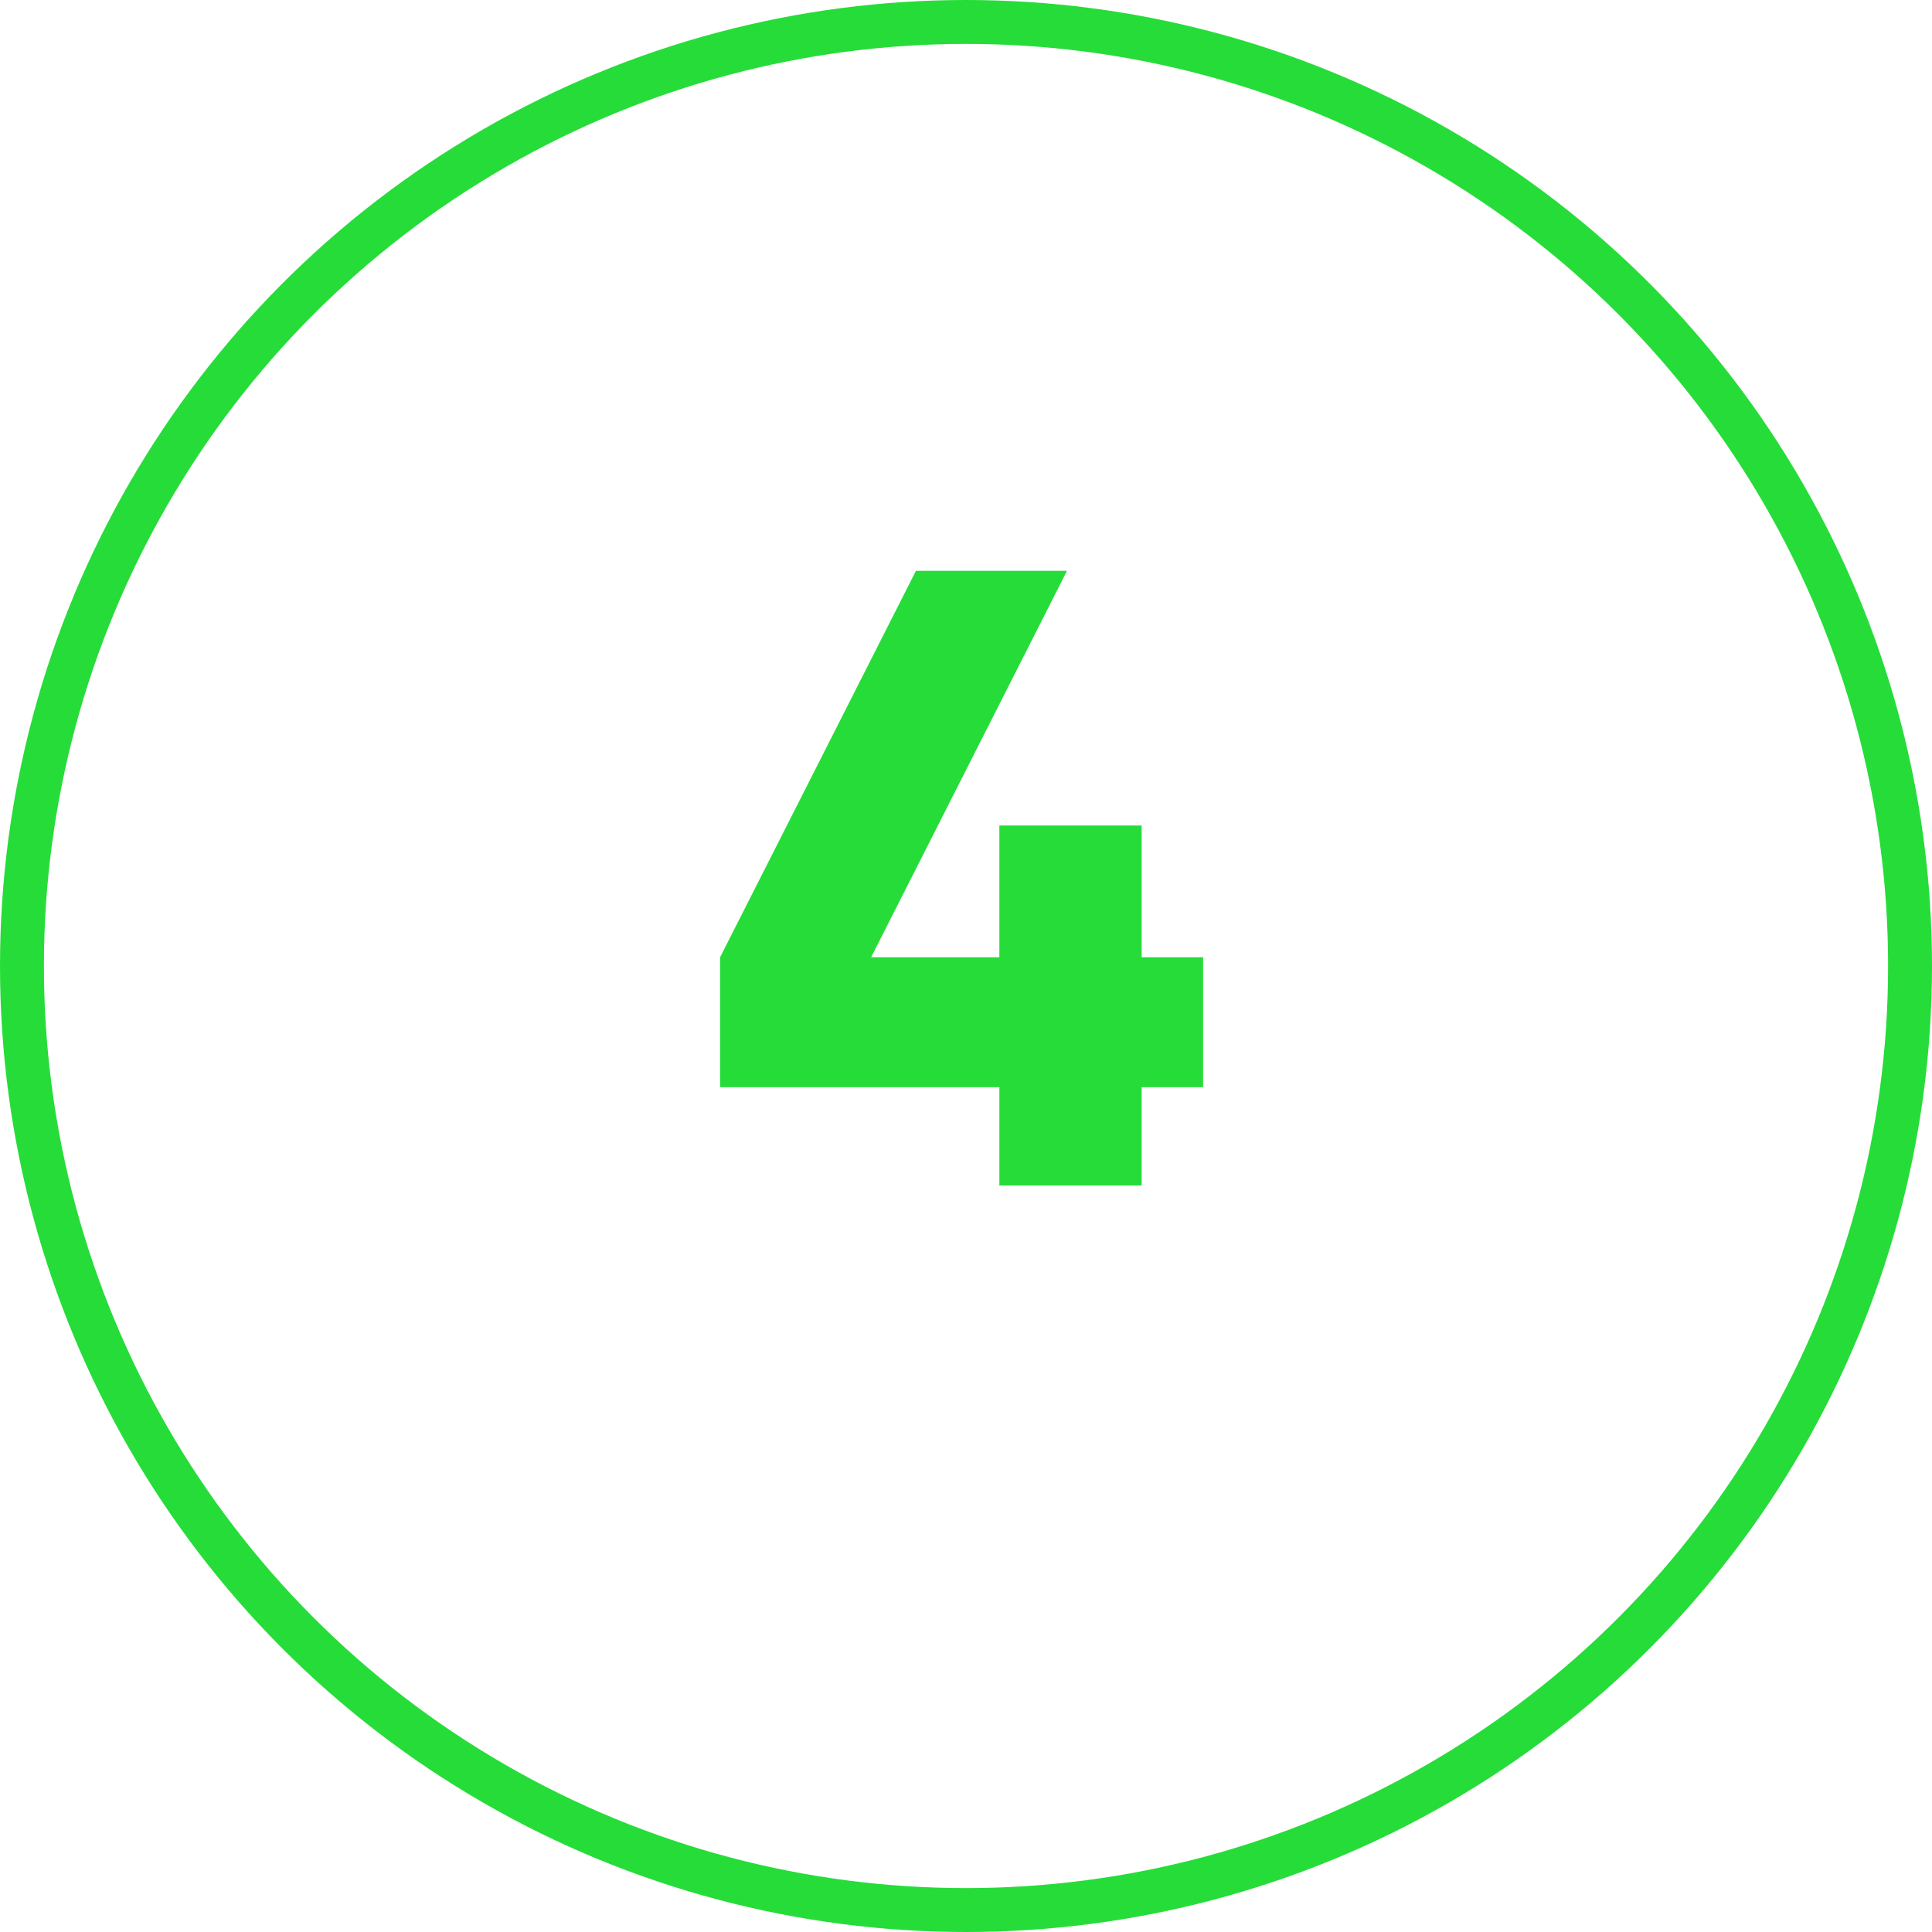
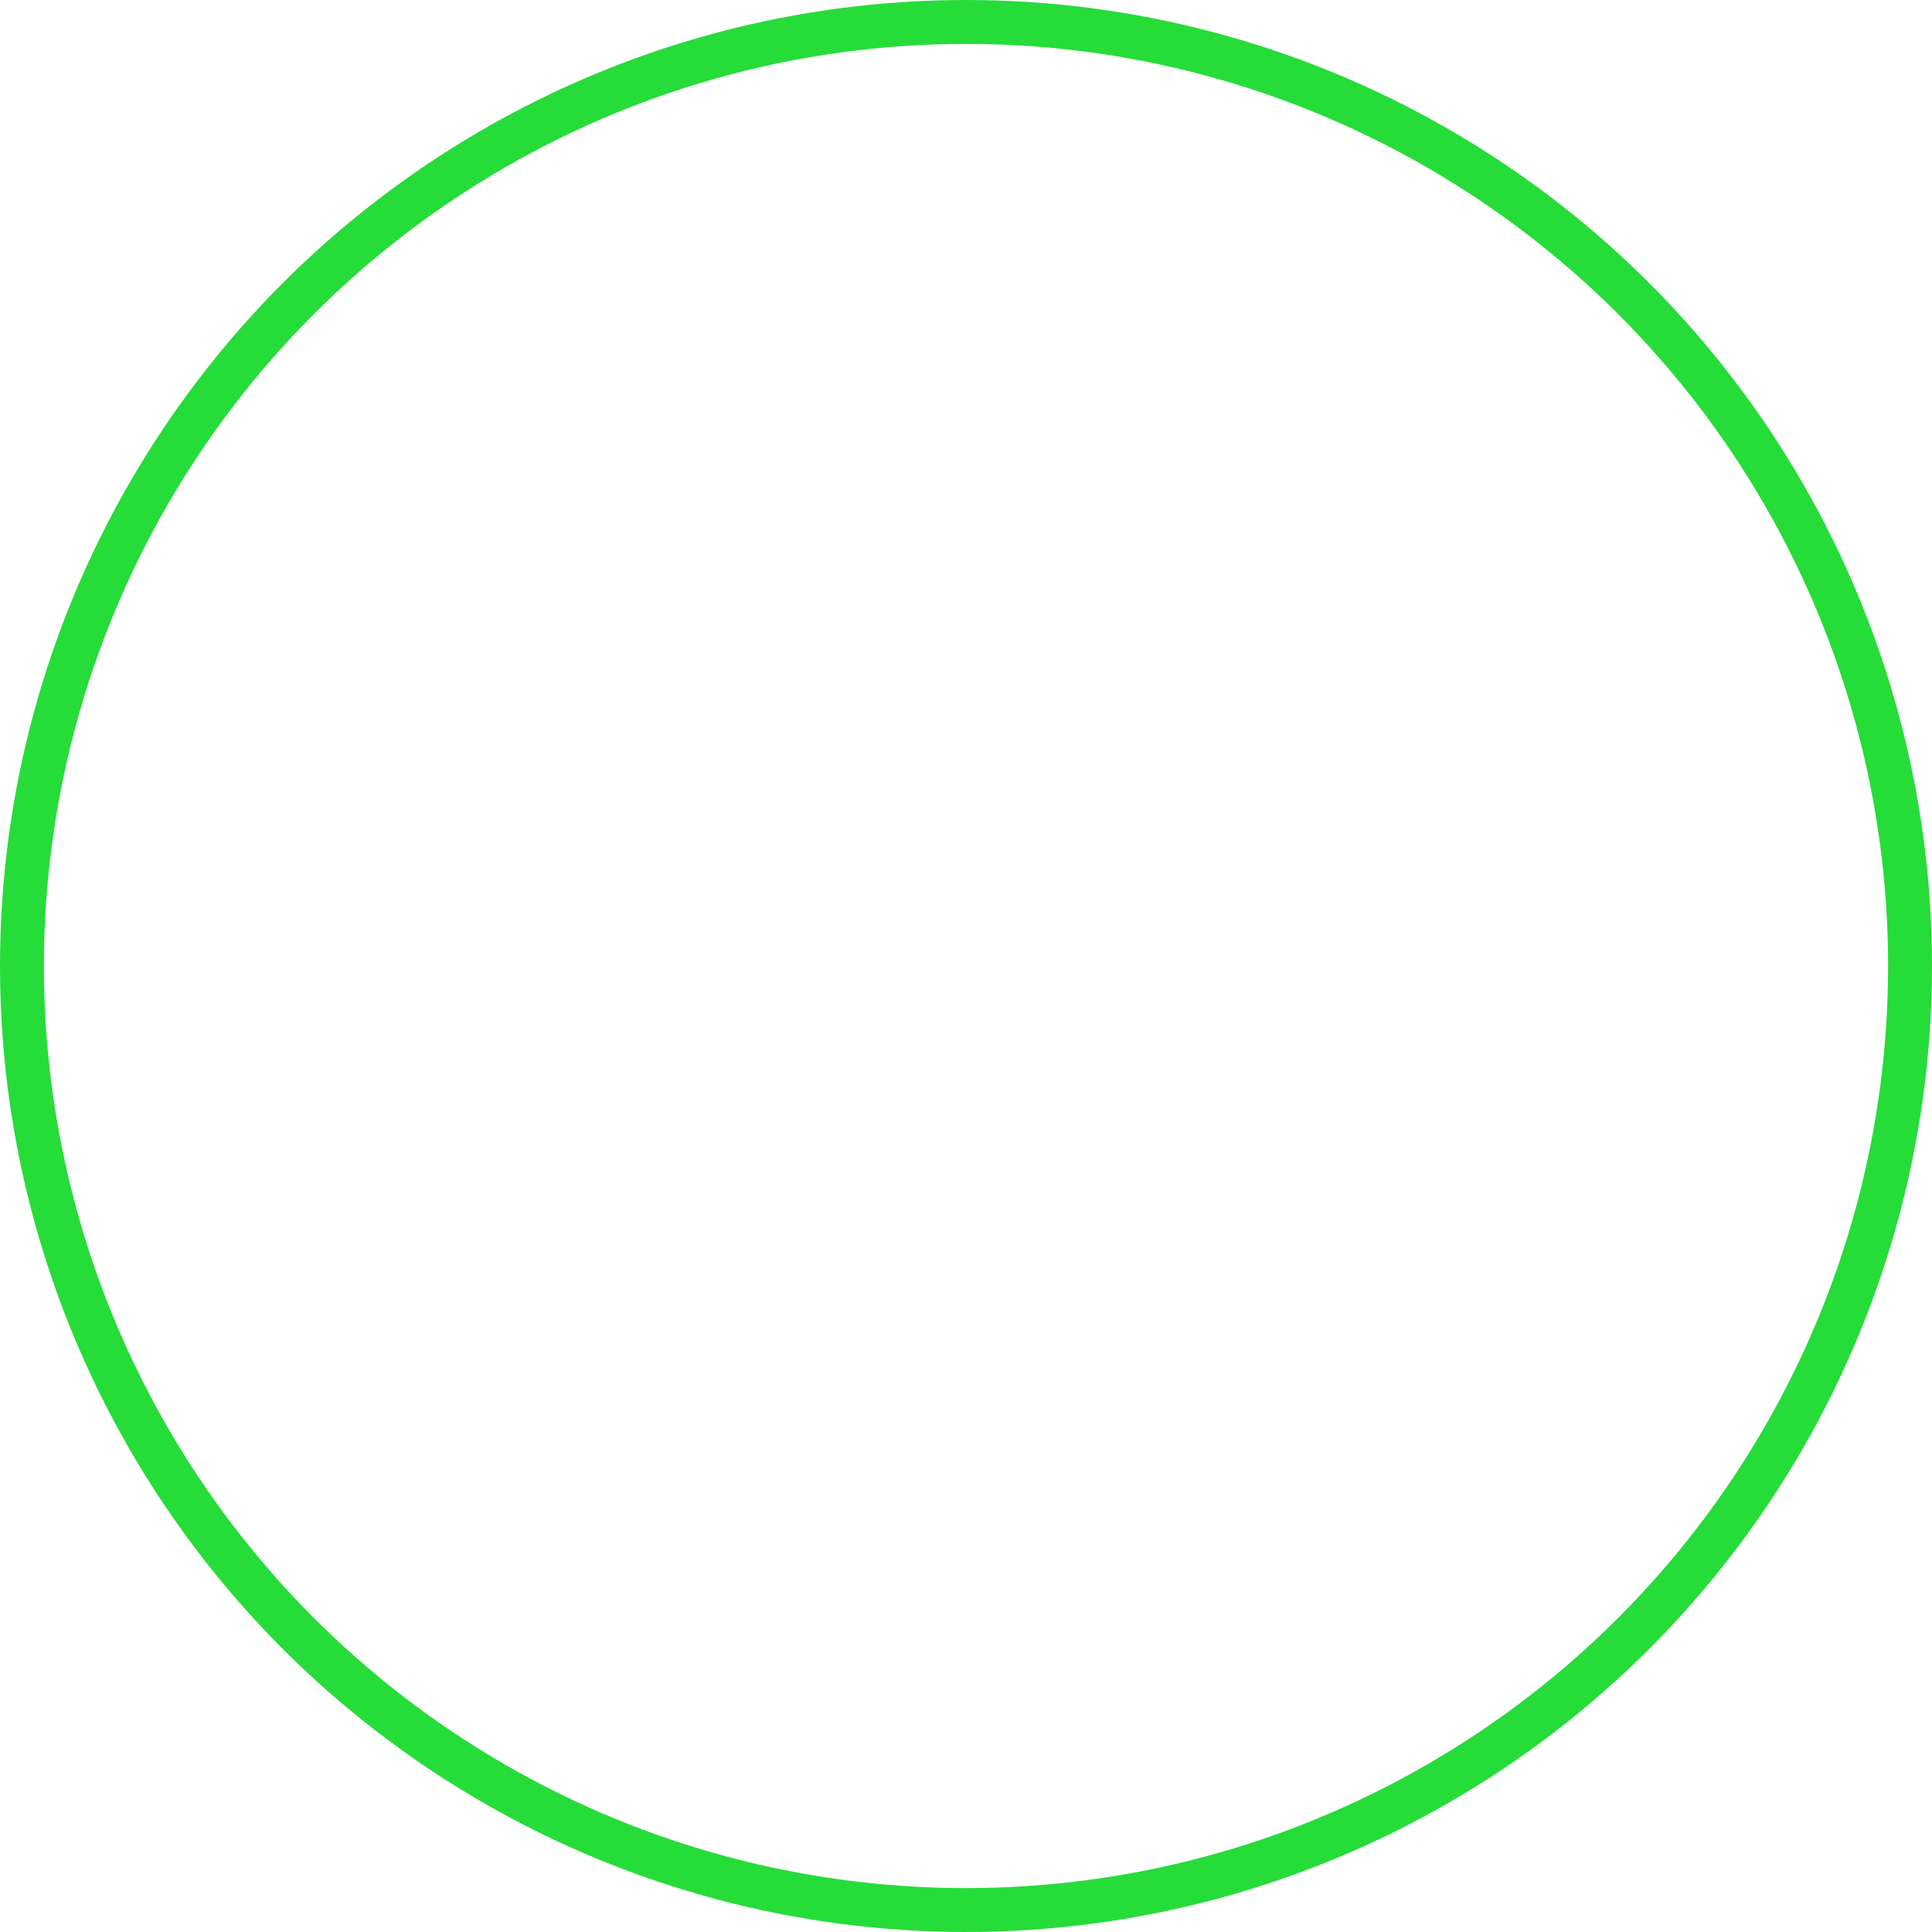
<svg xmlns="http://www.w3.org/2000/svg" width="44" height="44" viewBox="0 0 44 44" fill="none">
-   <path d="M26 21.8V18.8H22.76V21.8H19.84L24.3 13H20.86L16.4 21.8V24.76H22.76V27H26V24.76H27.4V21.8H26Z" fill="#26DC39" />
  <circle cx="22" cy="22" r="21.5" stroke="#26DC39" />
</svg>